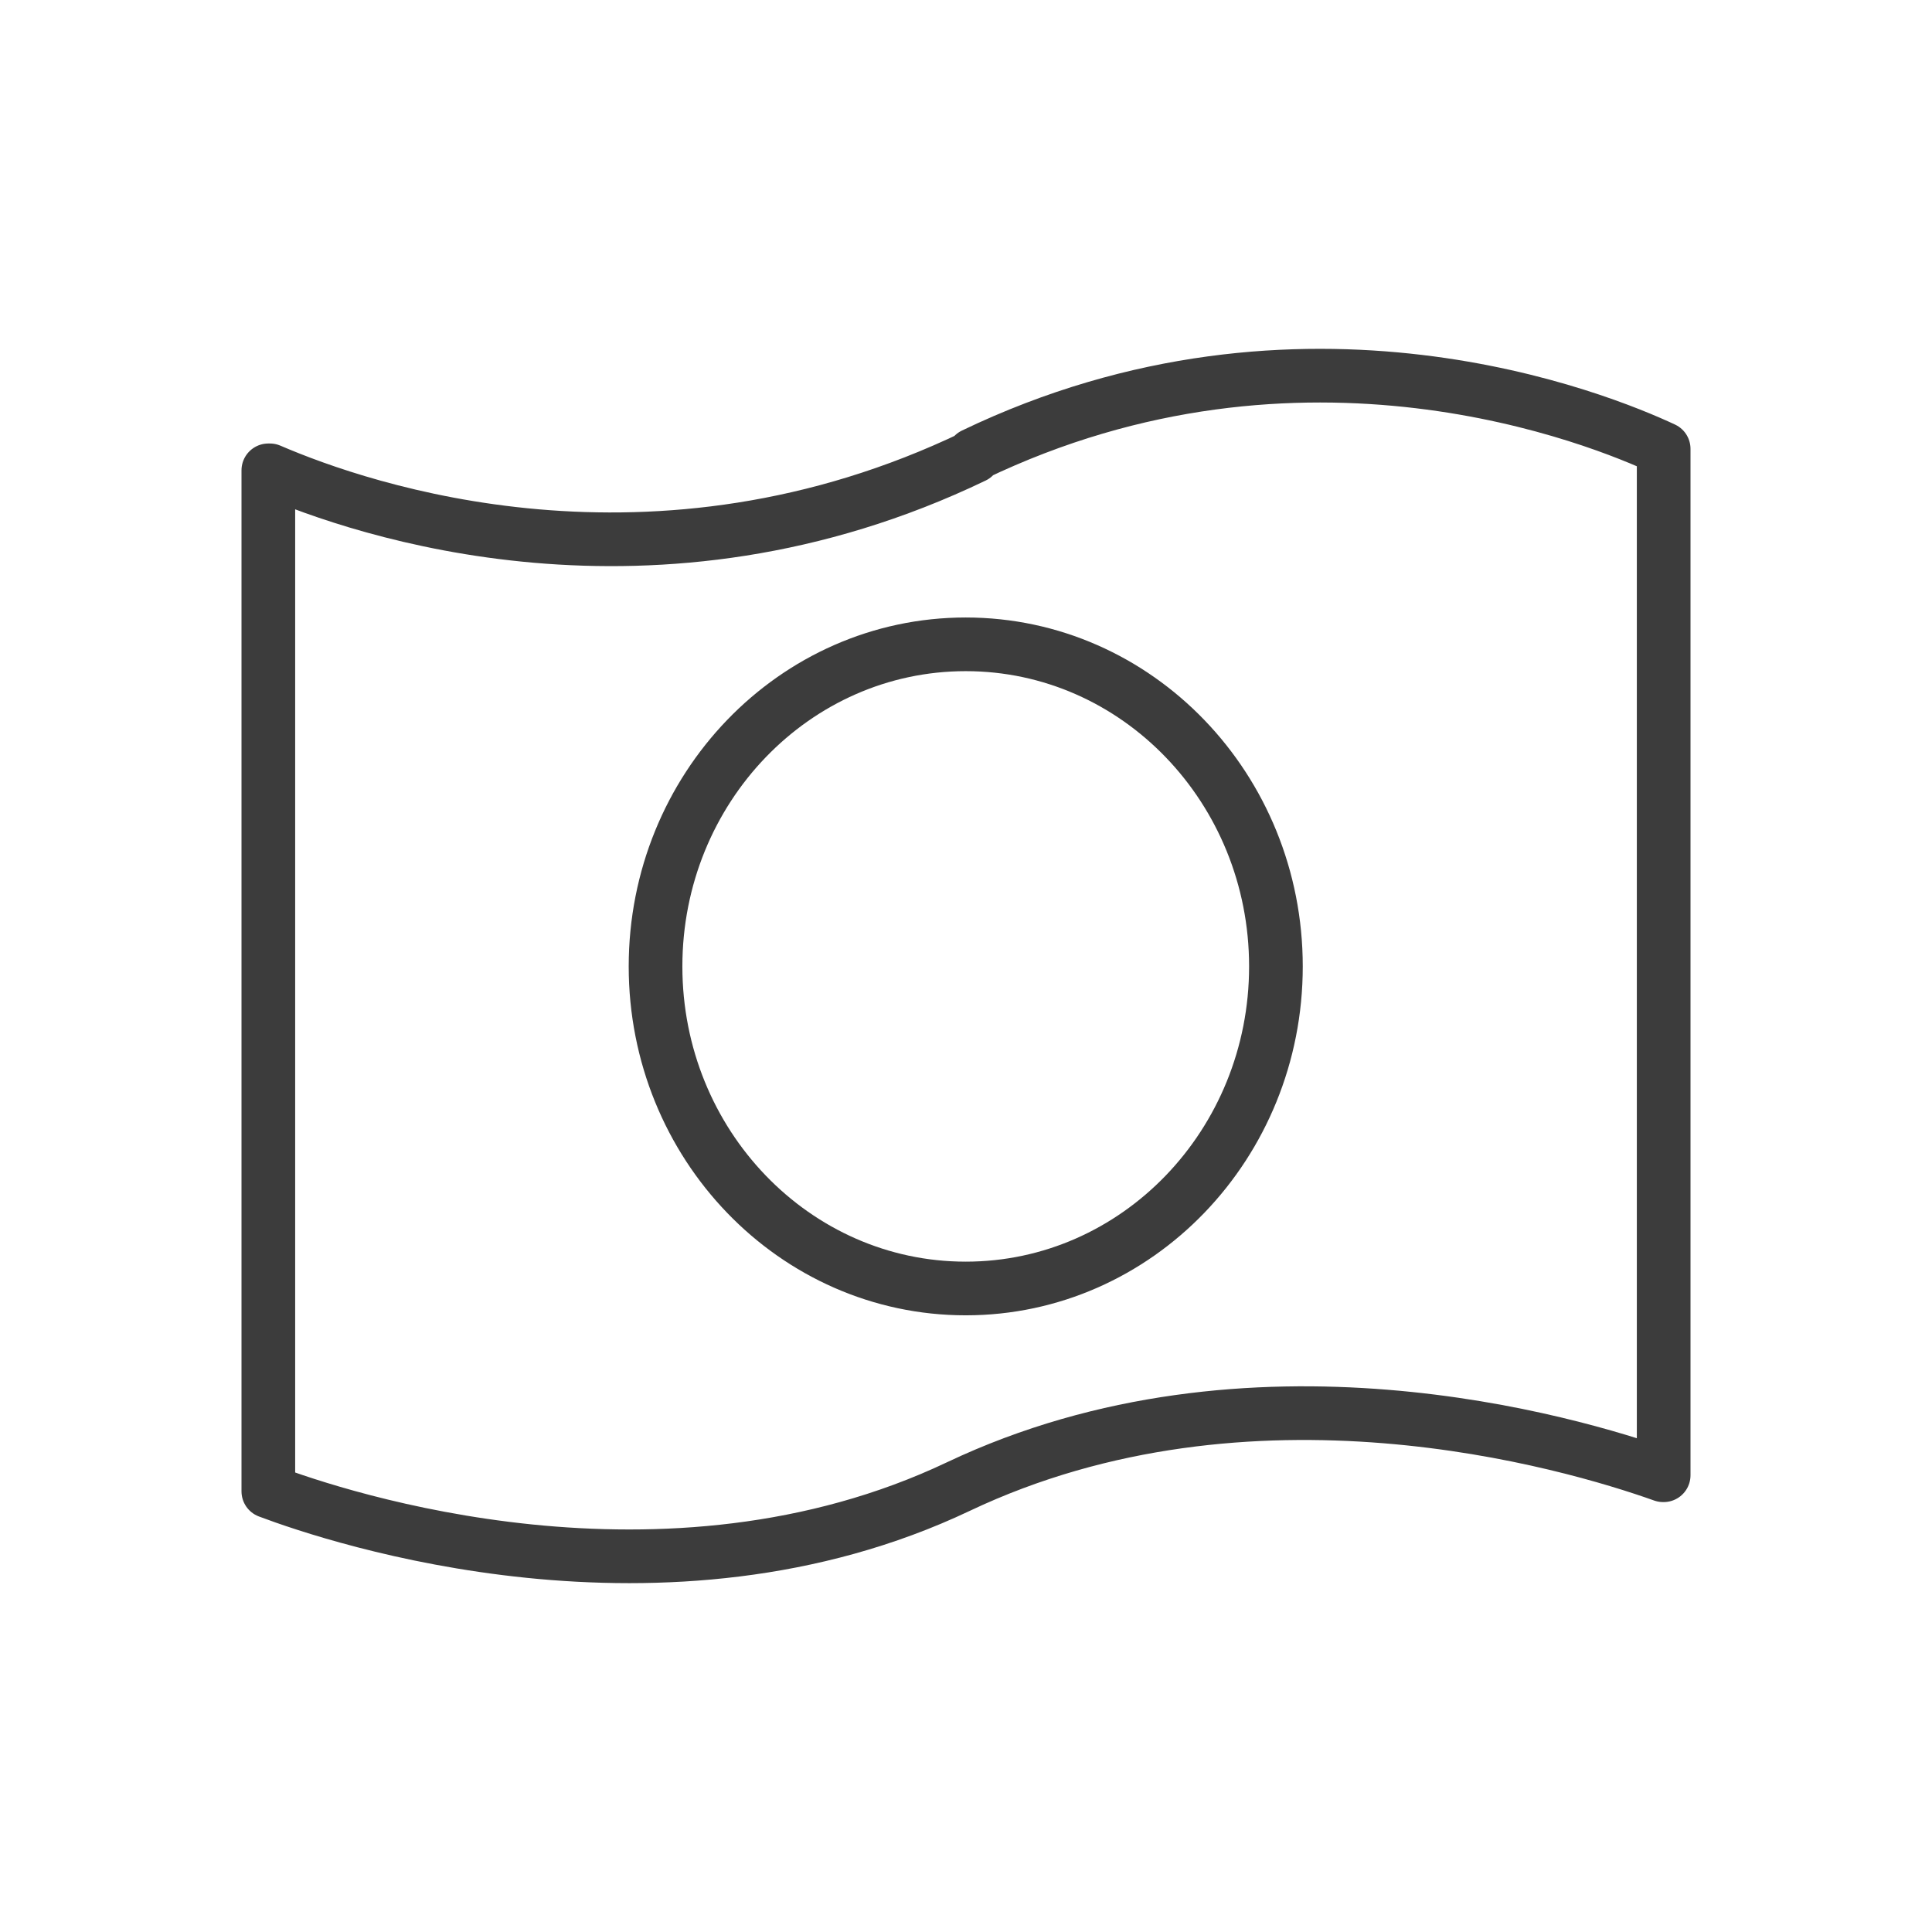
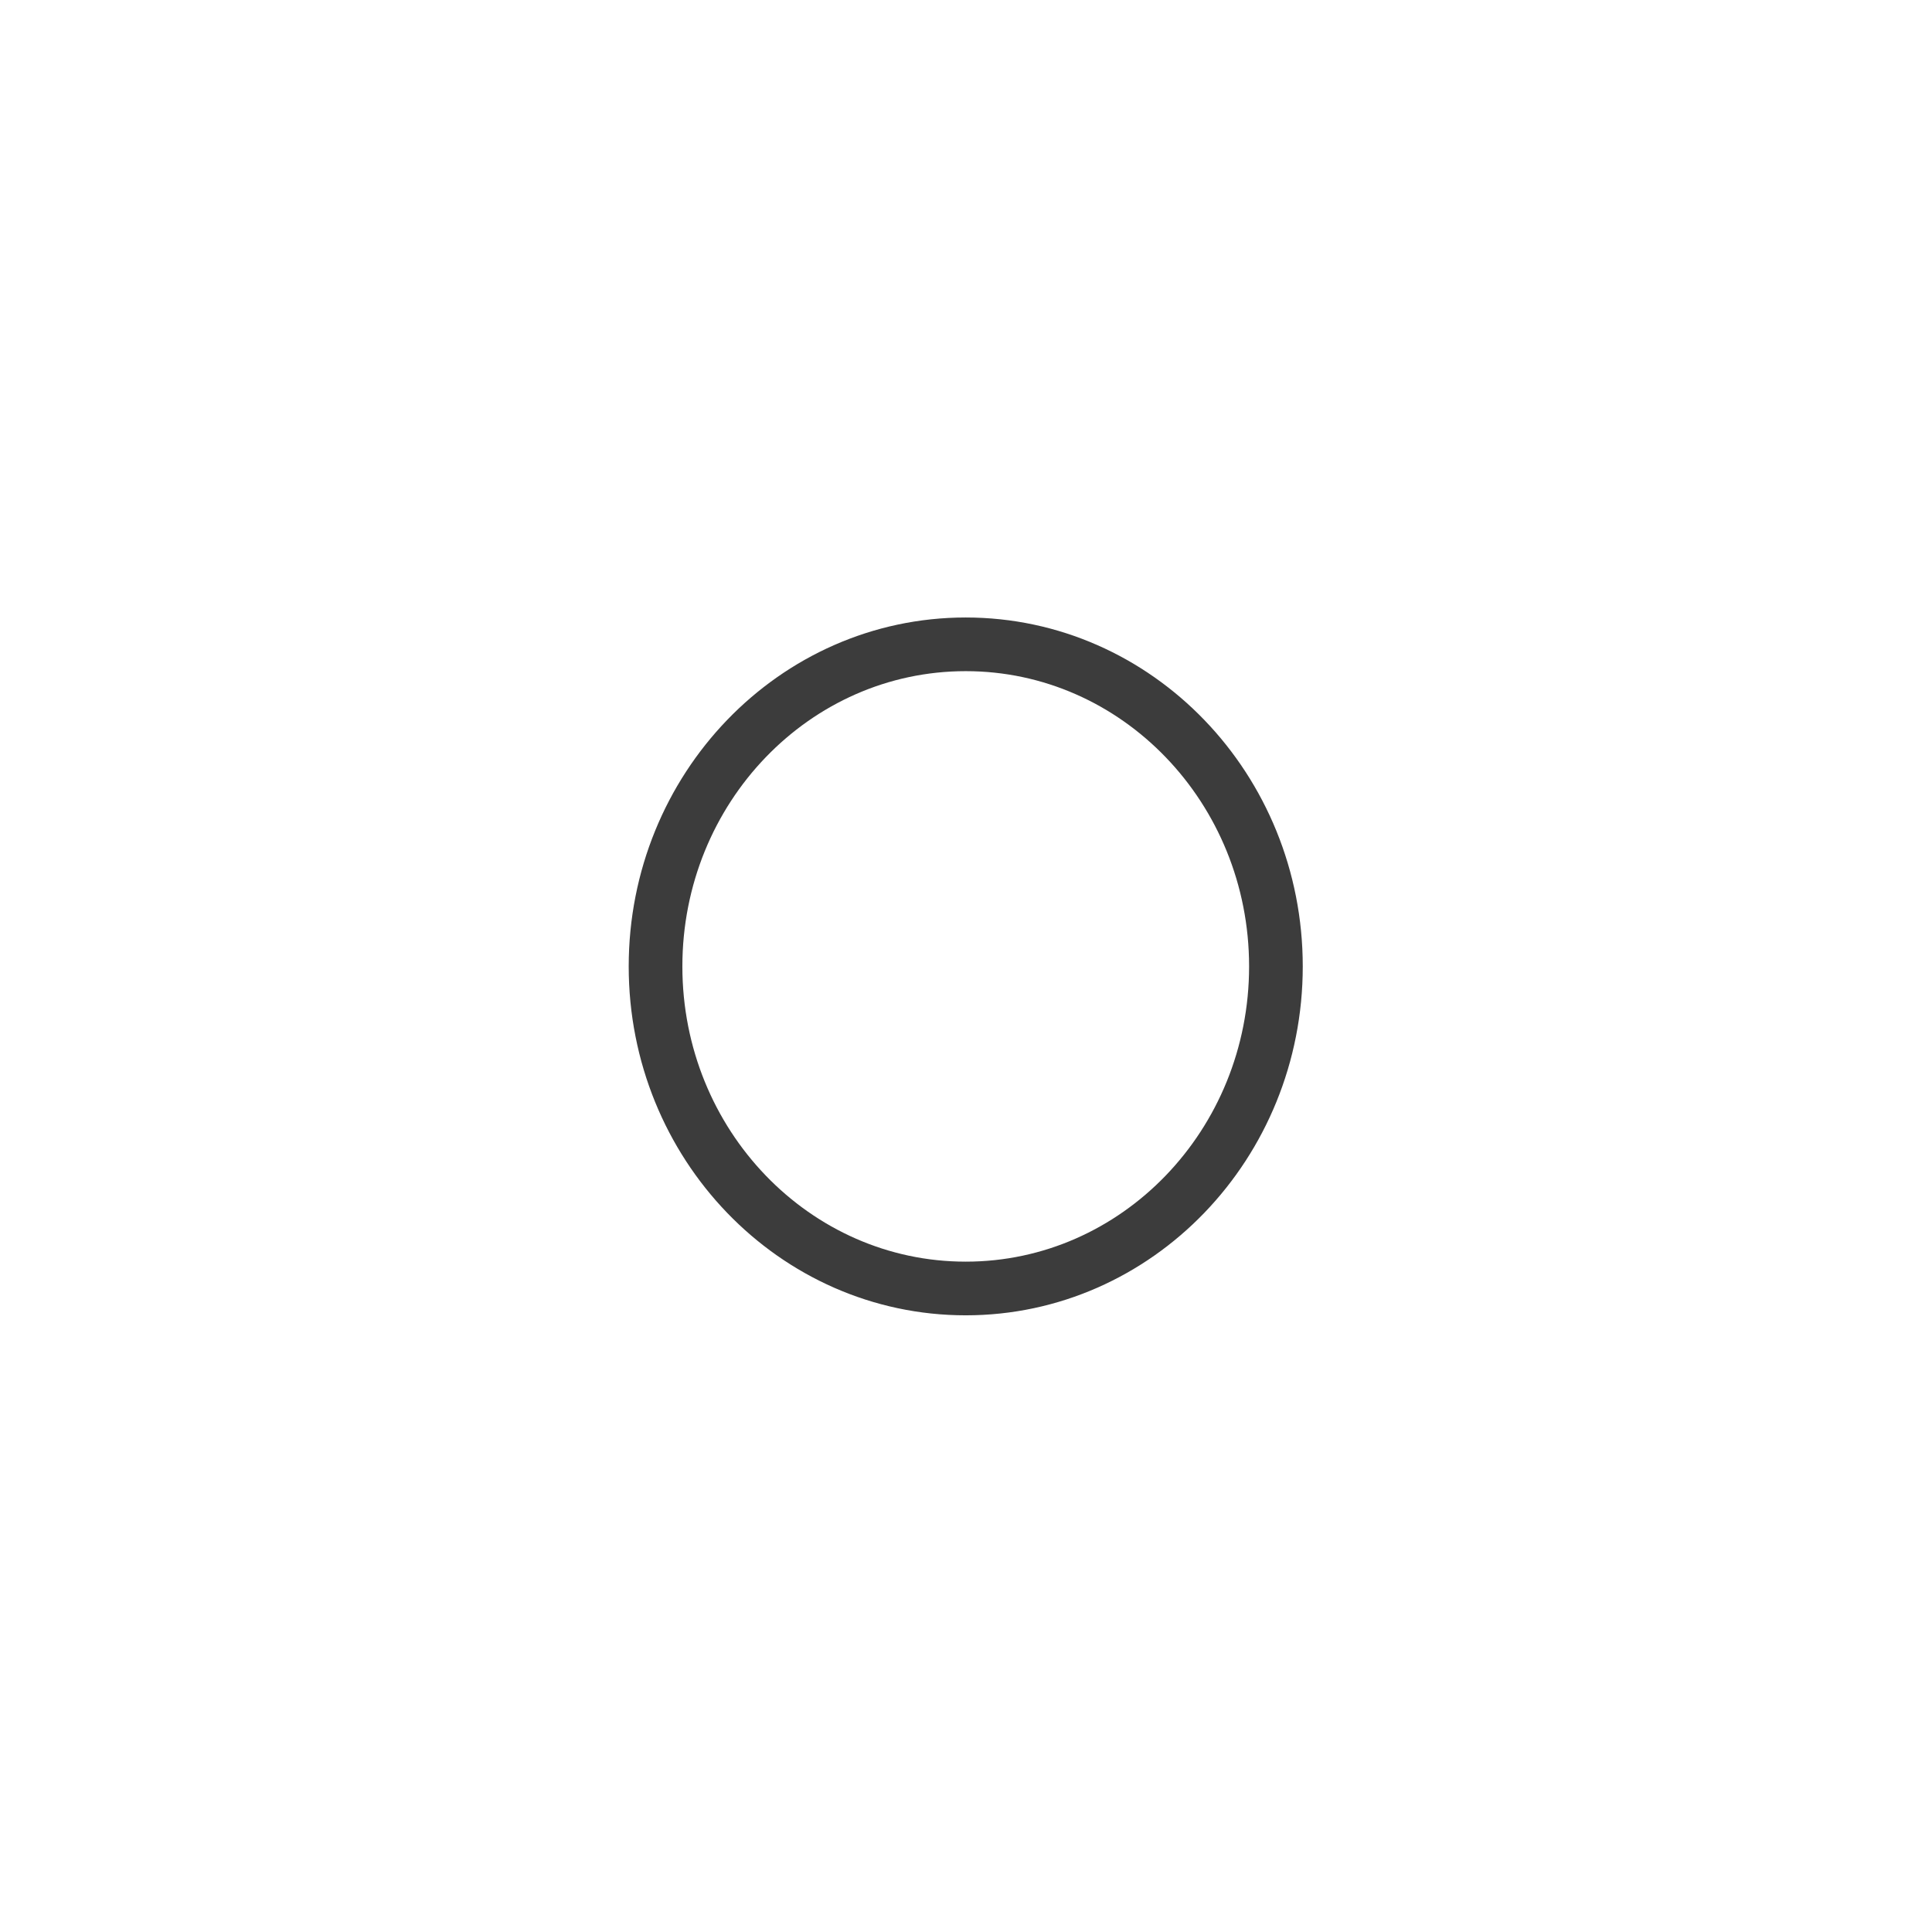
<svg xmlns="http://www.w3.org/2000/svg" width="36" height="36" viewBox="0 0 36 36" fill="none">
-   <path d="M18.14 8.474C24.276 5.523 29.844 7.824 31 8.364V27.489C31 27.489 31 27.489 30.99 27.489C29.247 26.869 23.303 25.119 17.86 27.699C12.379 30.3 6.3 28.279 5 27.789V8.764C5 8.764 5.01 8.764 5.019 8.764H5.029C6.744 9.504 12.177 11.375 18.149 8.504L18.14 8.474Z" stroke="#3C3C3C" stroke-linecap="round" stroke-linejoin="round" />
  <path d="M17.995 24.009C21.187 24.009 23.775 21.322 23.775 18.008C23.775 14.693 21.187 12.006 17.995 12.006C14.803 12.006 12.215 14.693 12.215 18.008C12.215 21.322 14.803 24.009 17.995 24.009Z" stroke="#3C3C3C" stroke-linecap="round" stroke-linejoin="round" />
</svg>